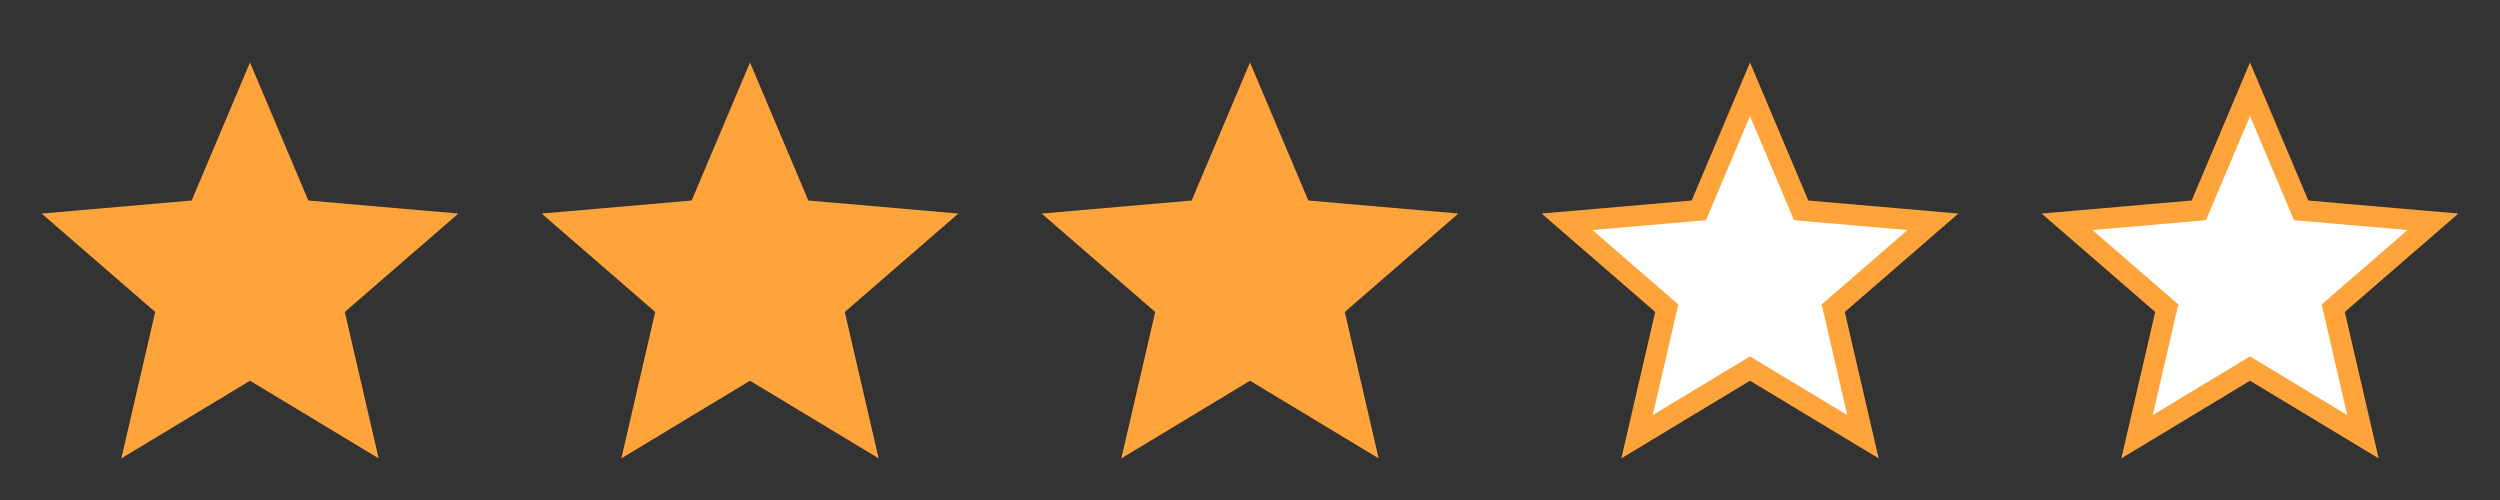
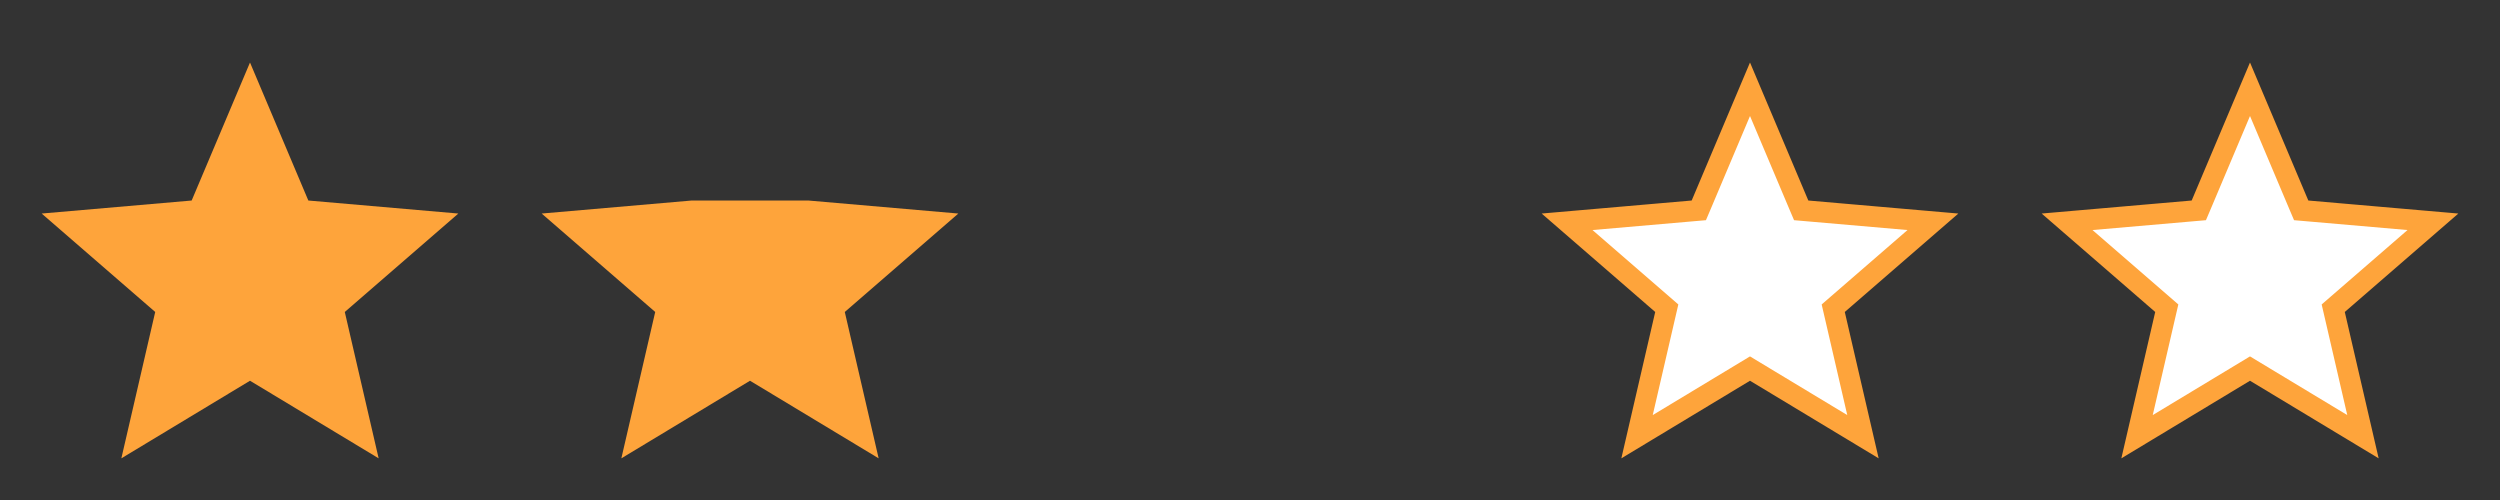
<svg xmlns="http://www.w3.org/2000/svg" width="120" height="24" viewBox="0 0 120 24" fill="none">
  <rect x="0" y="0" width="120" height="24" fill="#333333" stroke="none" />
  <mask id="mask0_5197_7289" style="mask-type:alpha" maskUnits="userSpaceOnUse" x="0" y="0" width="24" height="24">
    <rect width="24" height="24" fill="#D9D9D9" />
  </mask>
  <g mask="url(#mask0_5197_7289)">
    <path d="M5.825 22L7.45 14.975L2 10.25L9.2 9.625L12 3L14.8 9.625L22 10.25L16.55 14.975L18.175 22L12 18.275L5.825 22Z" fill="#FEA43B" />
  </g>
  <mask id="mask1_5197_7289" style="mask-type:alpha" maskUnits="userSpaceOnUse" x="24" y="0" width="24" height="24">
    <rect x="24" width="24" height="24" fill="#D9D9D9" />
  </mask>
  <g mask="url(#mask1_5197_7289)">
-     <path d="M29.825 22L31.45 14.975L26 10.25L33.2 9.625L36 3L38.8 9.625L46 10.25L40.55 14.975L42.175 22L36 18.275L29.825 22Z" fill="#FEA43B" />
+     <path d="M29.825 22L31.45 14.975L26 10.25L33.2 9.625L38.8 9.625L46 10.25L40.55 14.975L42.175 22L36 18.275L29.825 22Z" fill="#FEA43B" />
  </g>
  <mask id="mask2_5197_7289" style="mask-type:alpha" maskUnits="userSpaceOnUse" x="48" y="0" width="24" height="24">
-     <rect x="48" width="24" height="24" fill="#D9D9D9" />
-   </mask>
+     </mask>
  <g mask="url(#mask2_5197_7289)">
    <path d="M53.825 22L55.45 14.975L50 10.25L57.2 9.625L60 3L62.8 9.625L70 10.25L64.55 14.975L66.175 22L60 18.275L53.825 22Z" fill="#FEA43B" />
  </g>
  <mask id="mask3_5197_7289" style="mask-type:alpha" maskUnits="userSpaceOnUse" x="72" y="0" width="24" height="24">
    <rect x="72.5" y="0.5" width="23" height="23" fill="#D9D9D9" stroke="#EF9D00" />
  </mask>
  <g mask="url(#mask3_5197_7289)">
    <path d="M78.578 20.962L79.937 15.088L80.005 14.794L79.778 14.597L75.22 10.646L81.243 10.123L81.543 10.097L81.661 9.82L84 4.284L86.339 9.82L86.457 10.097L86.757 10.123L92.78 10.646L88.222 14.597L87.995 14.794L88.063 15.088L89.422 20.962L84.258 17.847L84 17.691L83.742 17.847L78.578 20.962Z" fill="white" stroke="#FEA43B" />
  </g>
  <mask id="mask4_5197_7289" style="mask-type:alpha" maskUnits="userSpaceOnUse" x="96" y="0" width="24" height="24">
    <rect x="96.5" y="0.5" width="23" height="23" fill="#D9D9D9" stroke="#EF9D00" />
  </mask>
  <g mask="url(#mask4_5197_7289)">
    <path d="M102.578 20.962L103.937 15.088L104.005 14.794L103.778 14.597L99.22 10.646L105.243 10.123L105.543 10.097L105.661 9.82L108 4.284L110.339 9.82L110.457 10.097L110.757 10.123L116.78 10.646L112.222 14.597L111.995 14.794L112.063 15.088L113.422 20.962L108.258 17.847L108 17.691L107.742 17.847L102.578 20.962Z" fill="white" stroke="#FEA43B" />
  </g>
</svg>